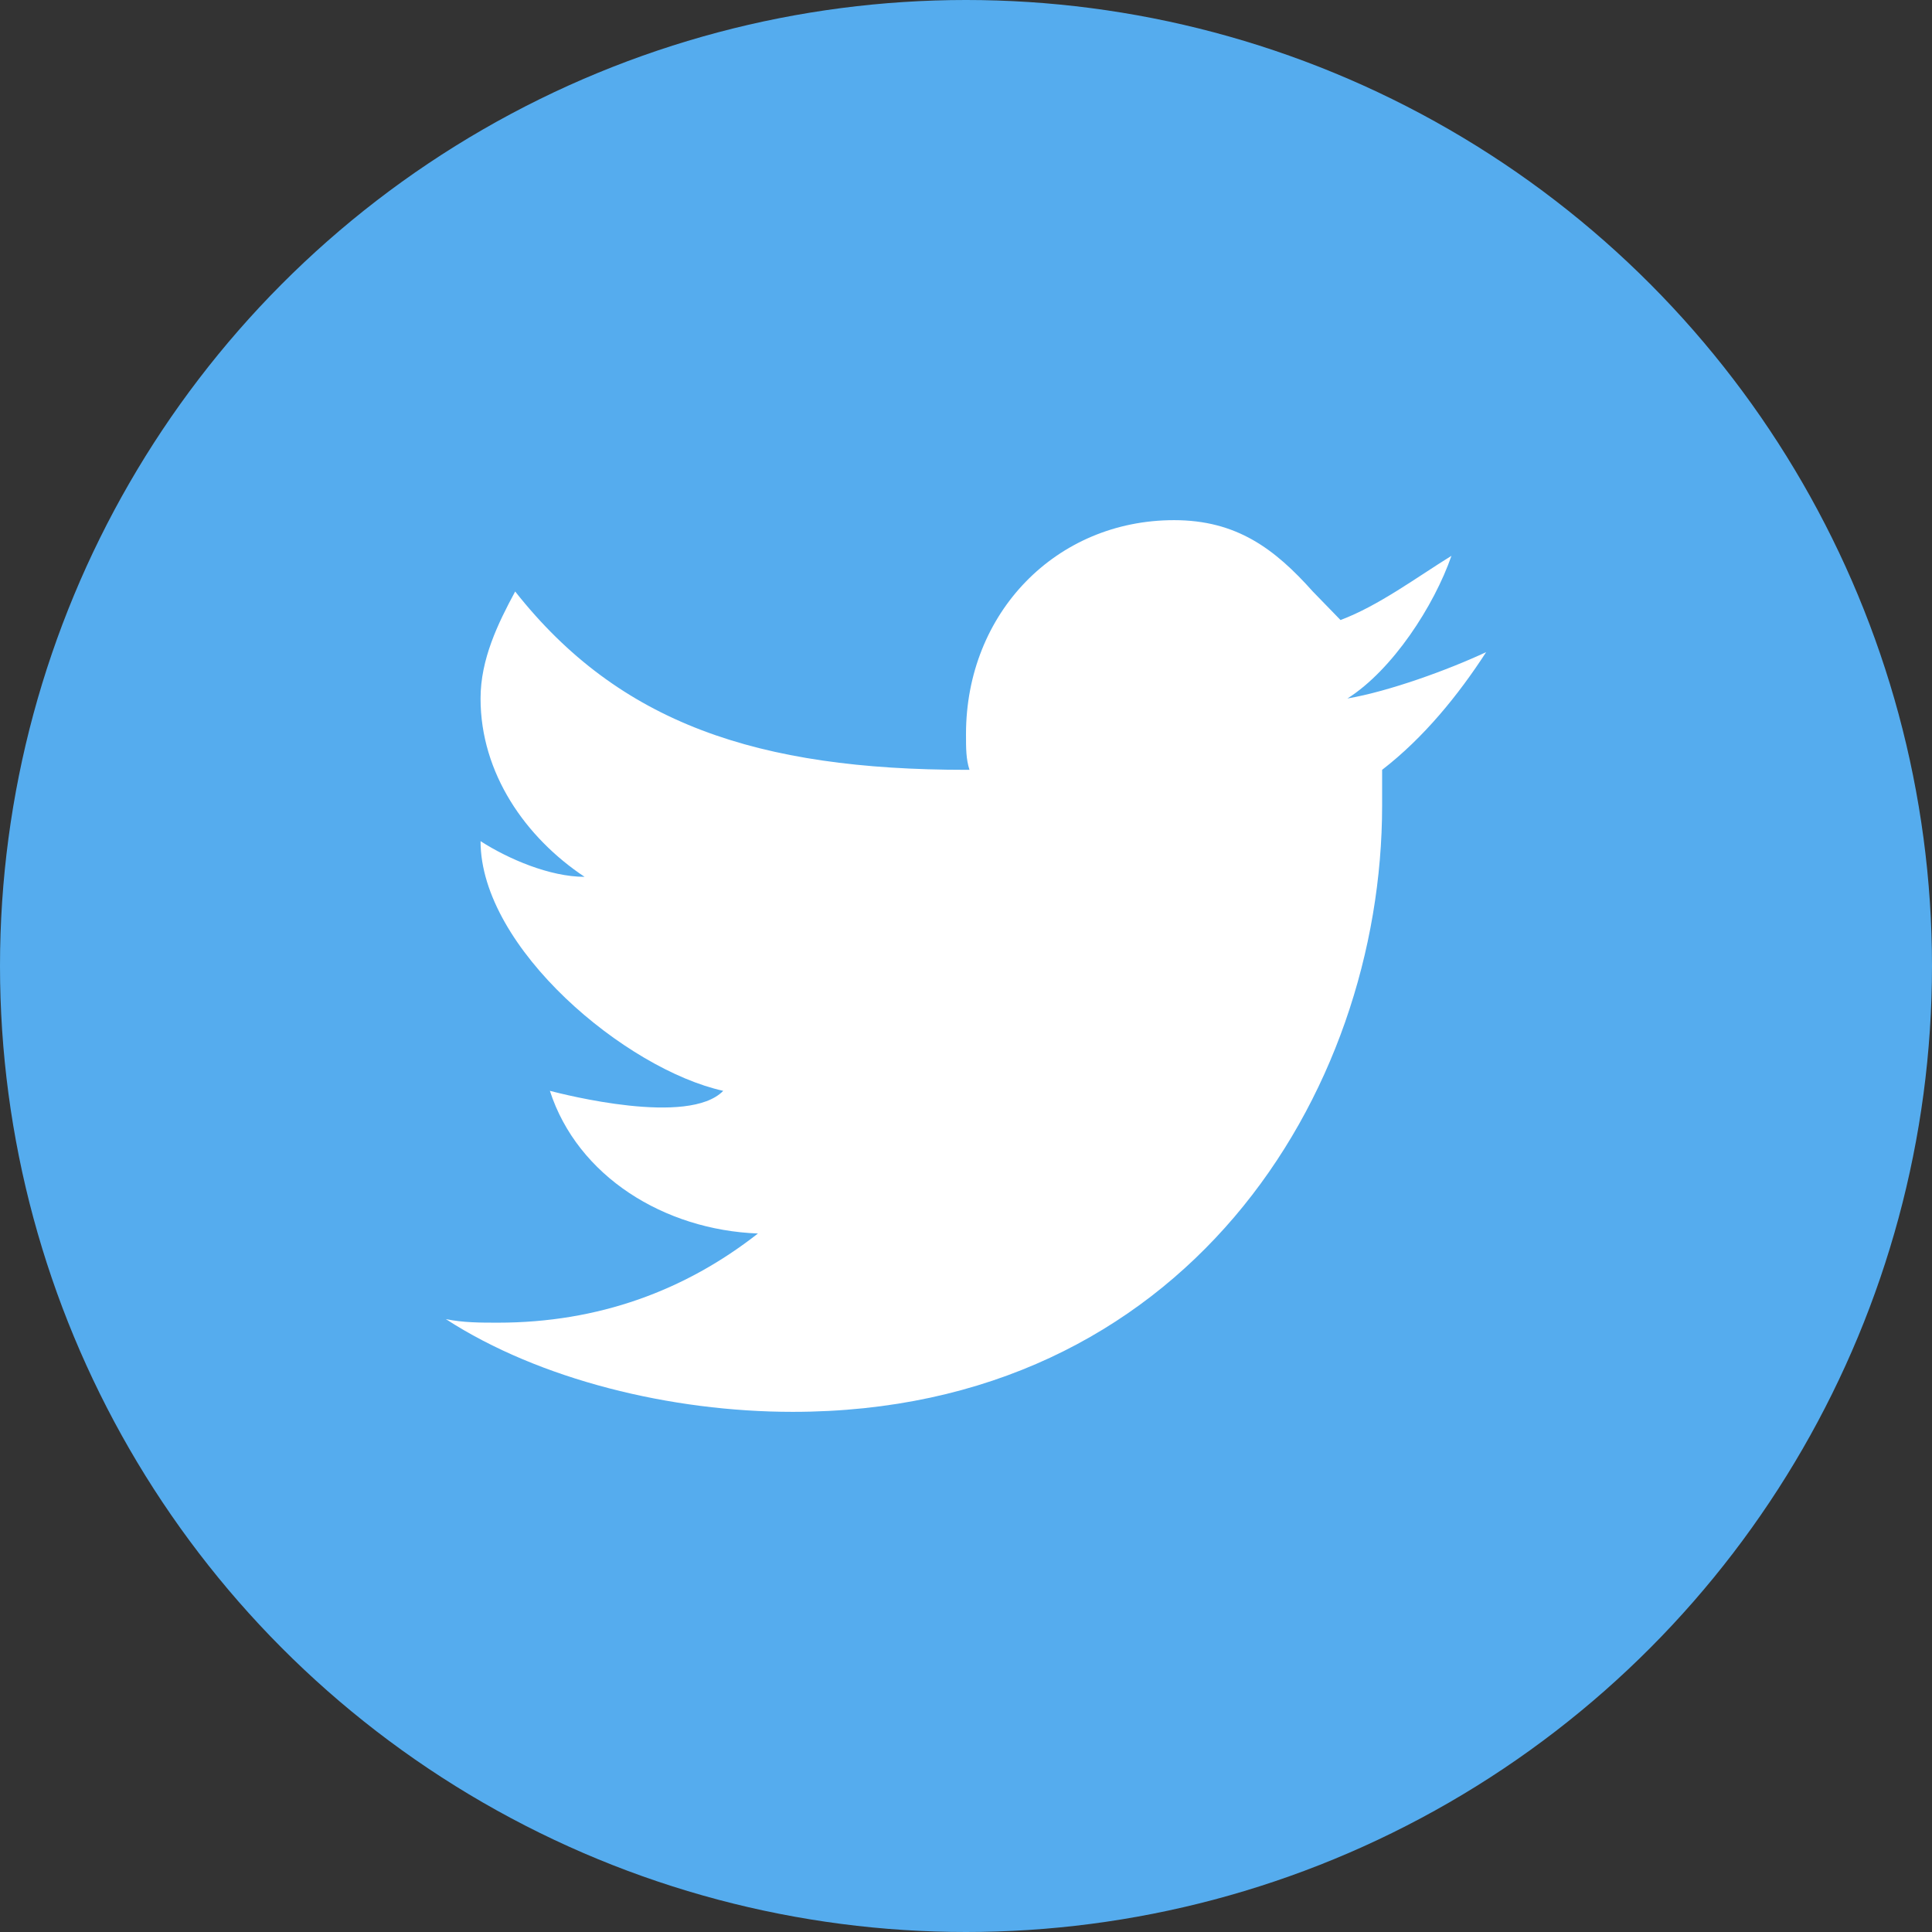
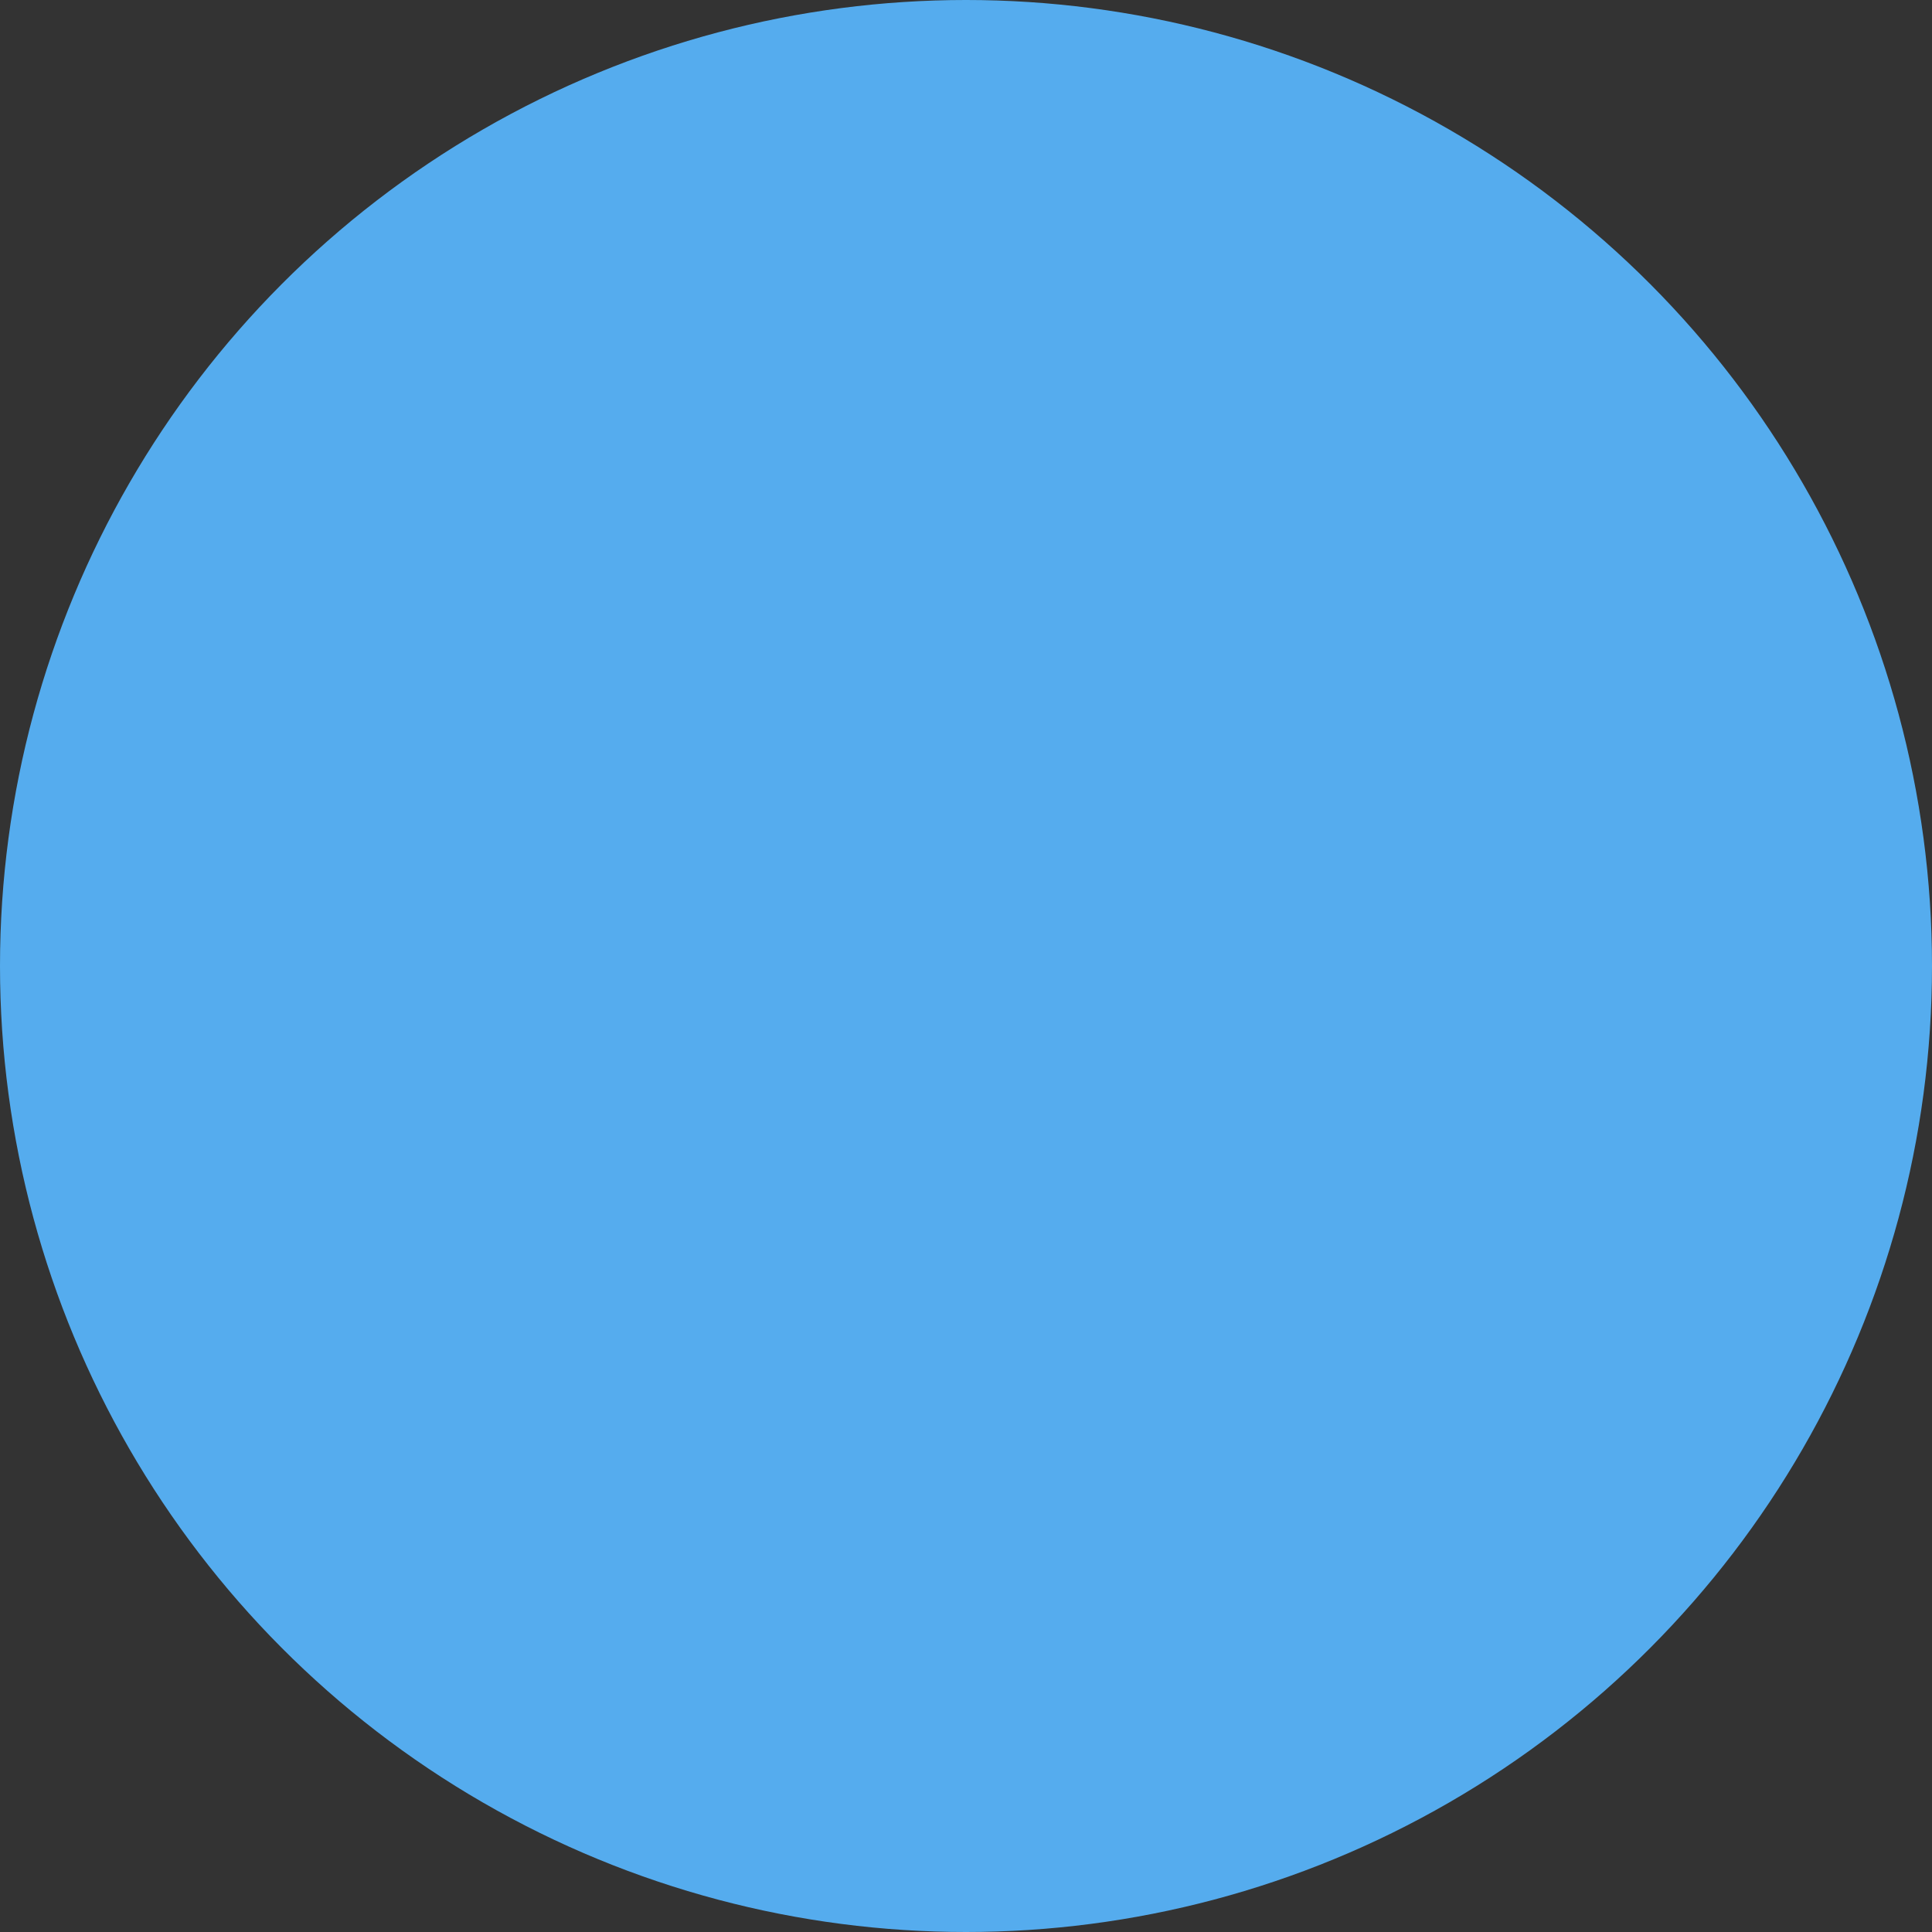
<svg xmlns="http://www.w3.org/2000/svg" width="26" height="26" viewBox="0 0 26 26">
  <rect x="0" y="0" width="26" height="26" fill="#333333" stroke="none" />
  <g fill="none" fill-rule="evenodd">
    <circle cx="13" cy="13" r="13" fill="#55ACEE" />
-     <path fill="#FFFFFF" fill-rule="nonzero" d="M20,8.776 C19.487,9.016 18.693,9.304 18.133,9.4 C18.74,9.016 19.3,8.152 19.533,7.48 C19.067,7.768 18.553,8.152 18.04,8.344 L17.667,7.96 C17.153,7.384 16.64,7 15.8,7 C14.213,7 13,8.248 13,9.88 C13,10.072 13,10.216 13.047,10.36 L13,10.36 C10.2,10.36 8.333,9.736 6.933,7.96 C6.7,8.392 6.467,8.872 6.467,9.4 C6.467,10.408 7.073,11.272 7.867,11.8 C7.4,11.8 6.84,11.56 6.467,11.32 C6.467,12.76 8.427,14.392 9.733,14.68 C9.267,15.16 7.587,14.728 7.4,14.68 C7.773,15.832 8.94,16.552 10.2,16.6 C9.22,17.368 8.053,17.8 6.7,17.8 C6.467,17.8 6.233,17.8 6,17.752 C7.26,18.568 9.033,19 10.667,19 C15.94,19 18.6,14.728 18.6,10.84 L18.6,10.36 C19.16,9.928 19.627,9.352 20,8.776 Z" />
  </g>
</svg>